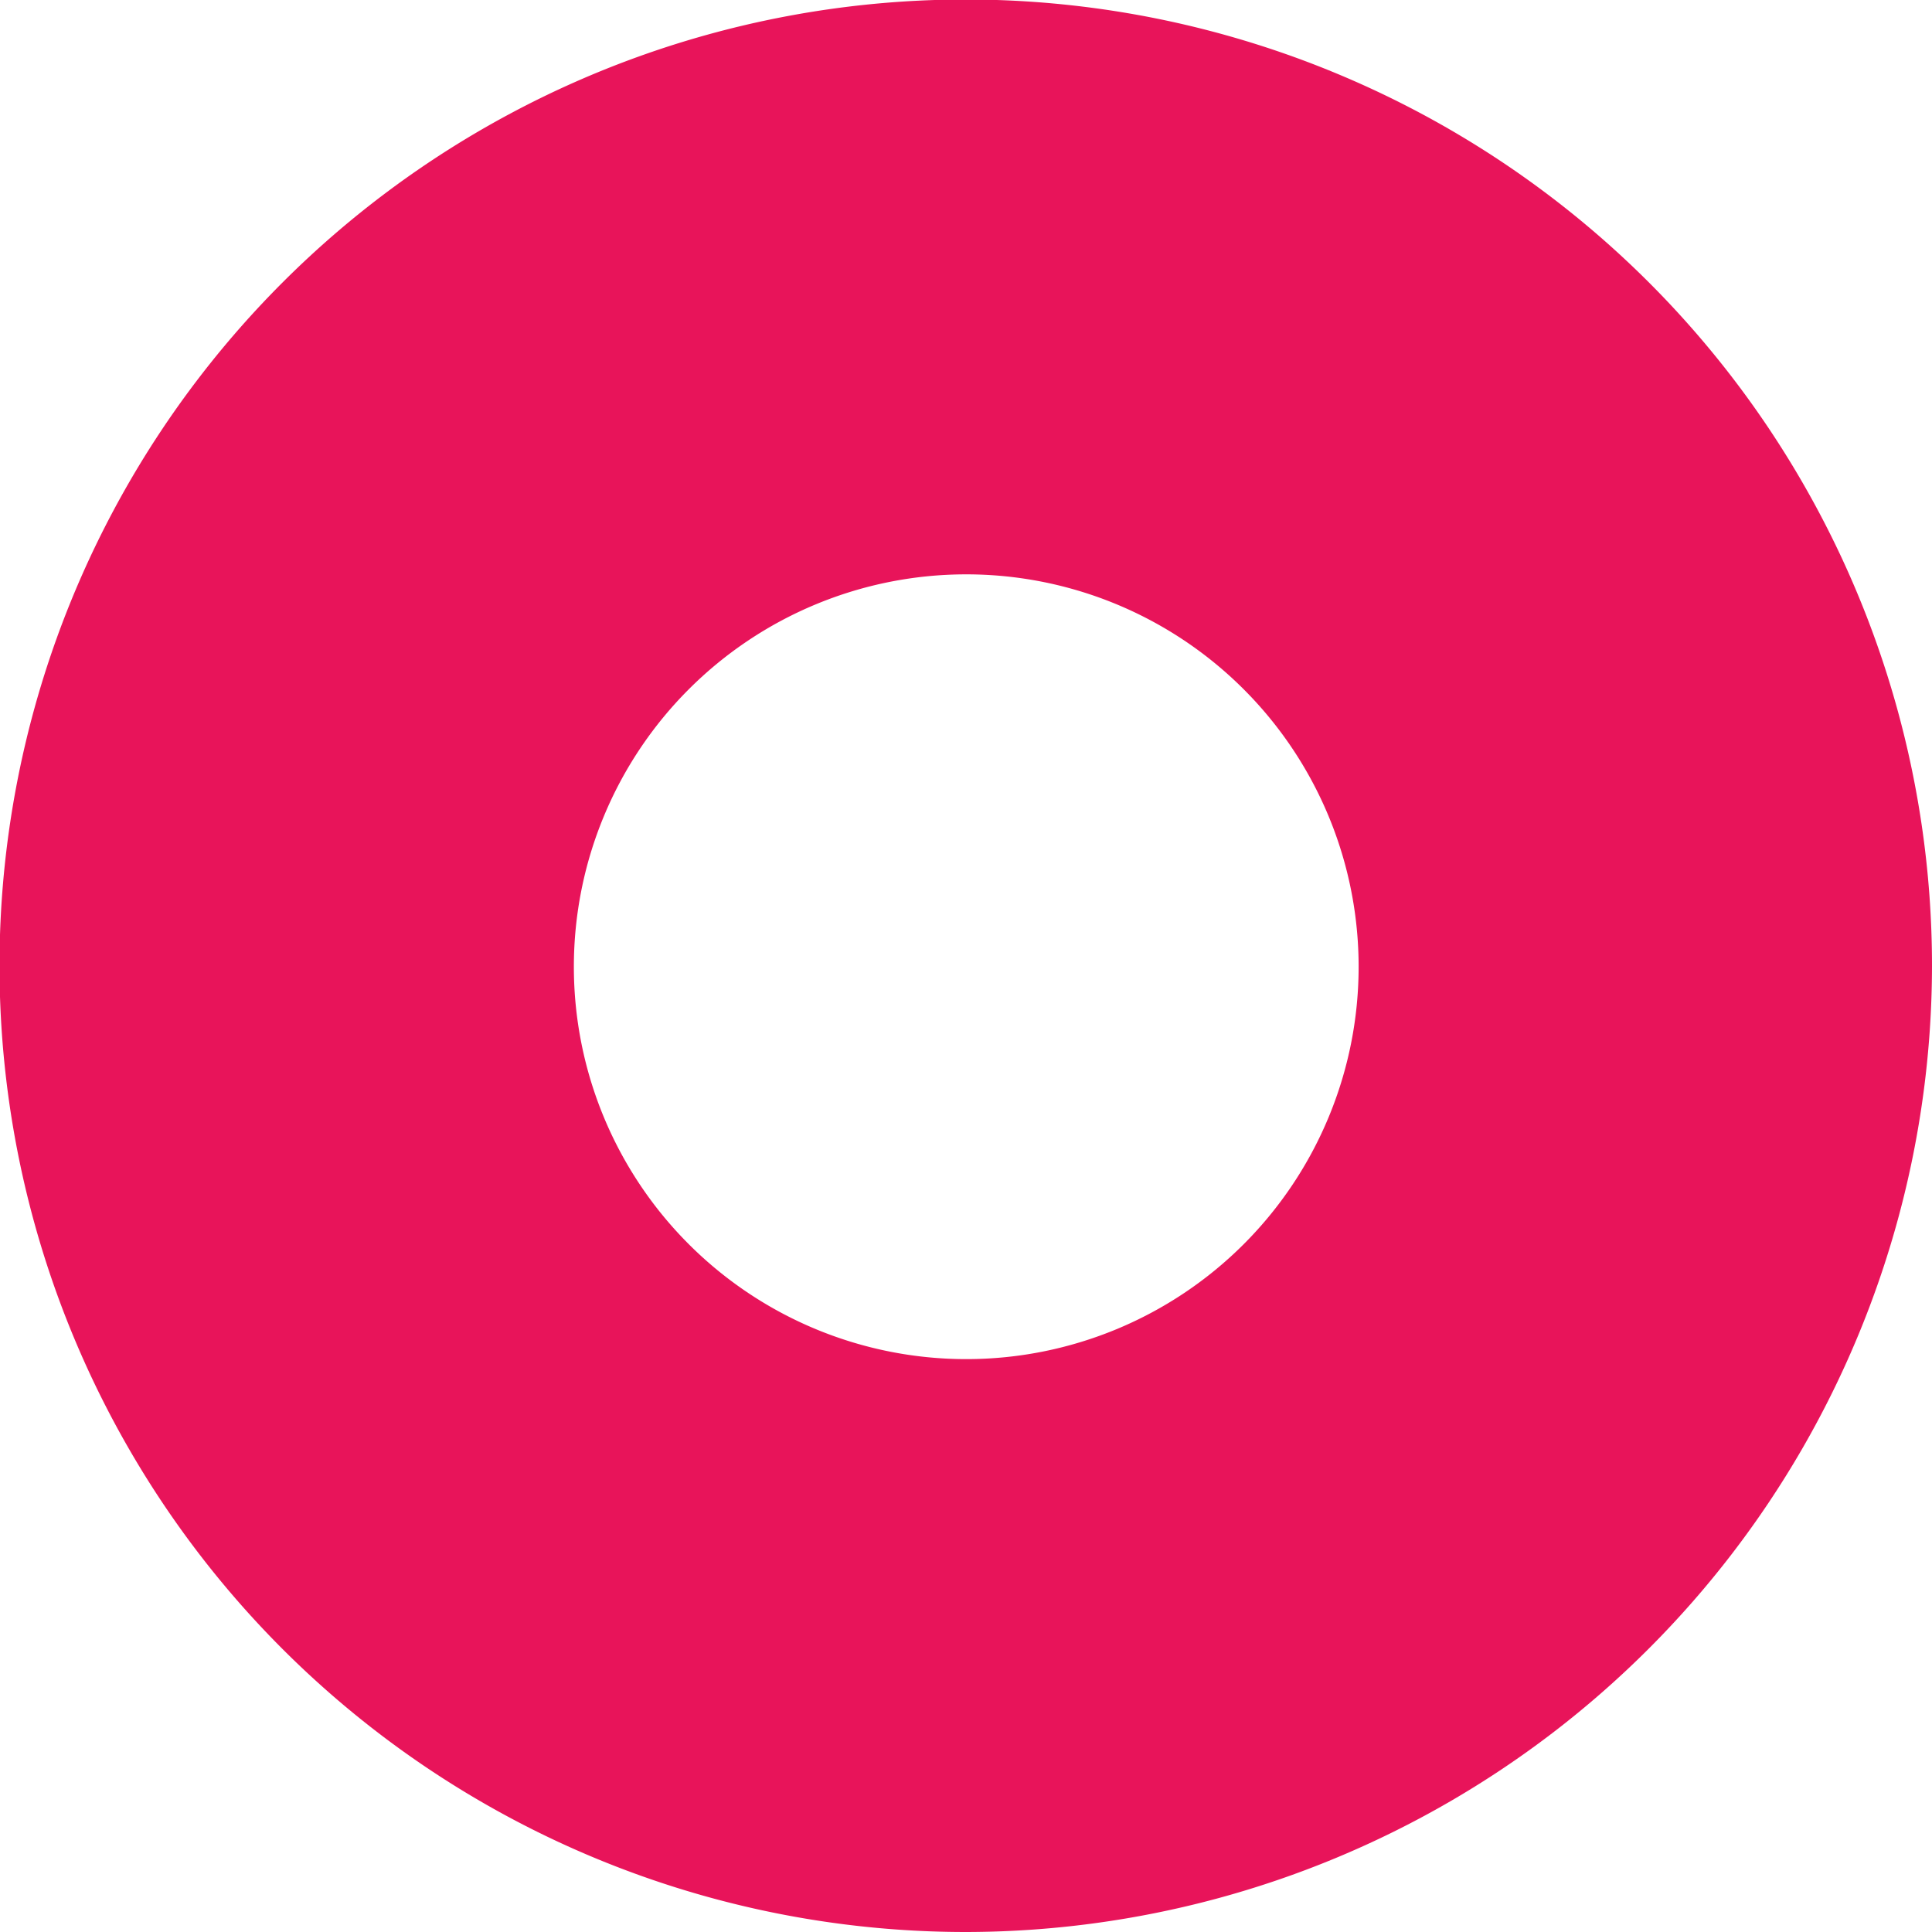
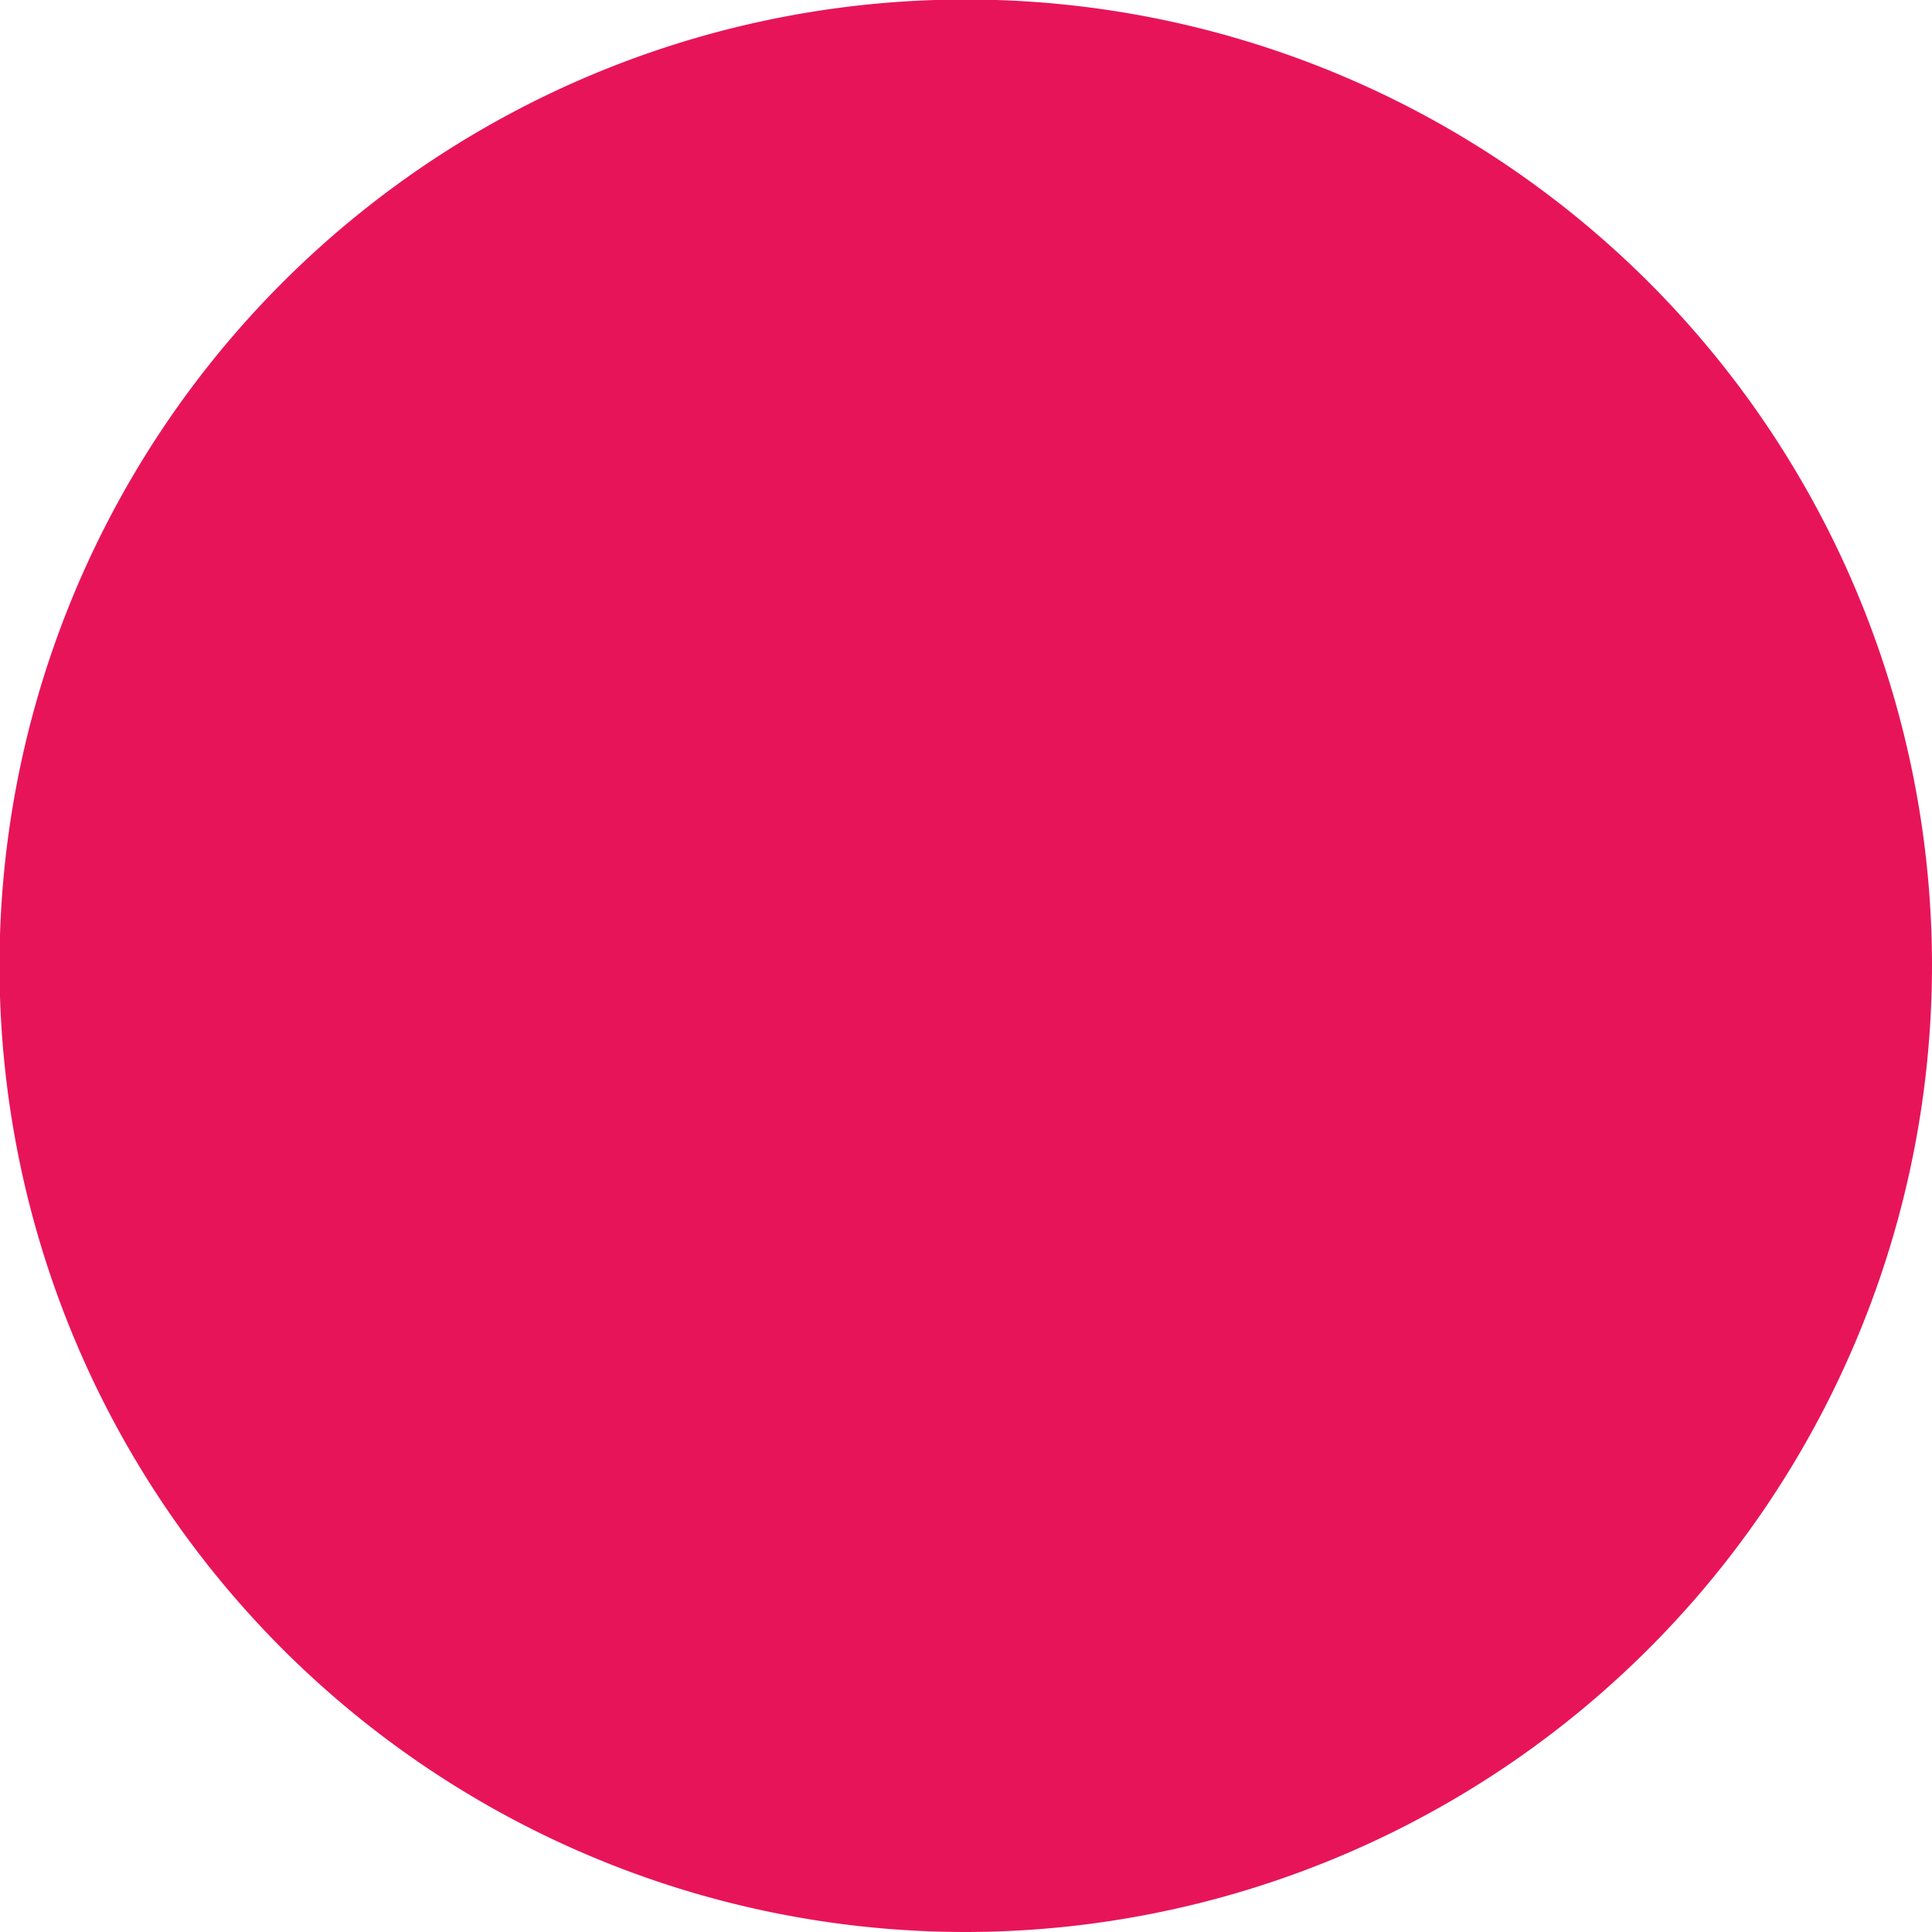
<svg xmlns="http://www.w3.org/2000/svg" id="Слой_1" data-name="Слой 1" viewBox="0 0 39.39 39.39">
  <defs>
    <style>.cls-1{fill:#e8145a;}</style>
  </defs>
-   <path class="cls-1" d="M19.7,39.39A19.7,19.7,0,1,1,39.39,19.7,19.72,19.72,0,0,1,19.7,39.39m0-27.68a8,8,0,1,0,8,8,8,8,0,0,0-8-8" />
+   <path class="cls-1" d="M19.7,39.39A19.7,19.7,0,1,1,39.39,19.7,19.72,19.72,0,0,1,19.7,39.39a8,8,0,1,0,8,8,8,8,0,0,0-8-8" />
</svg>